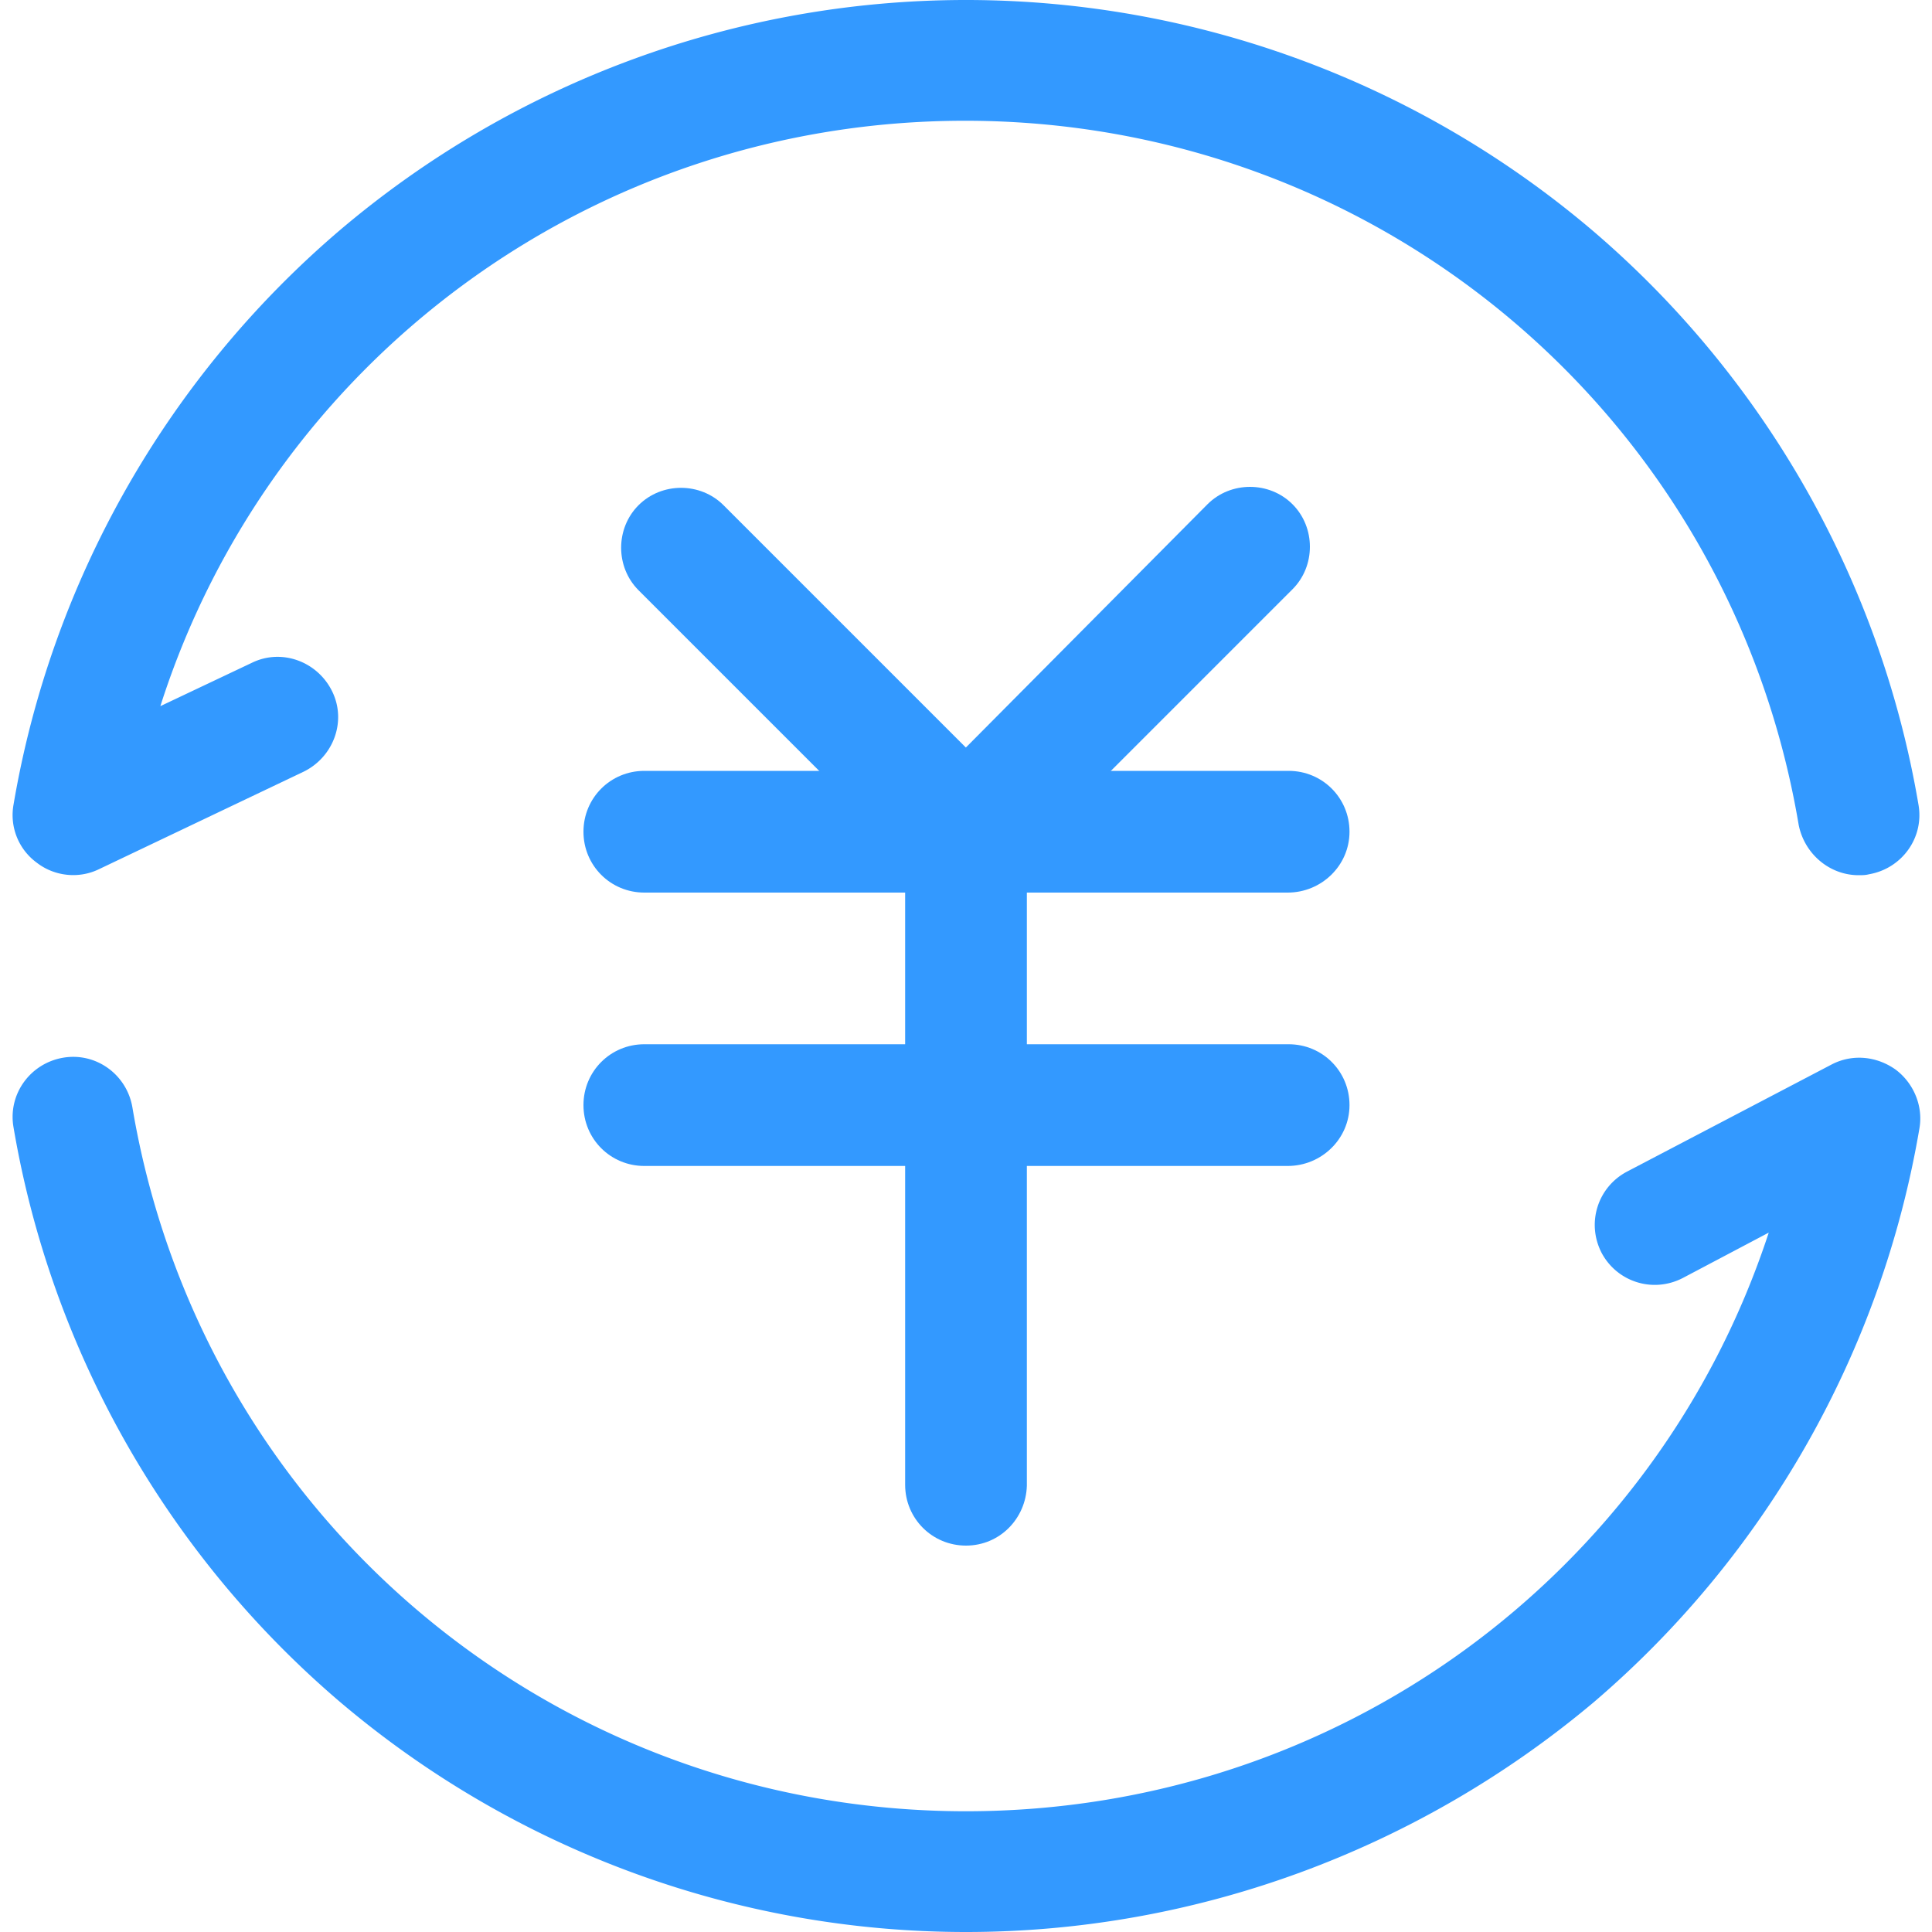
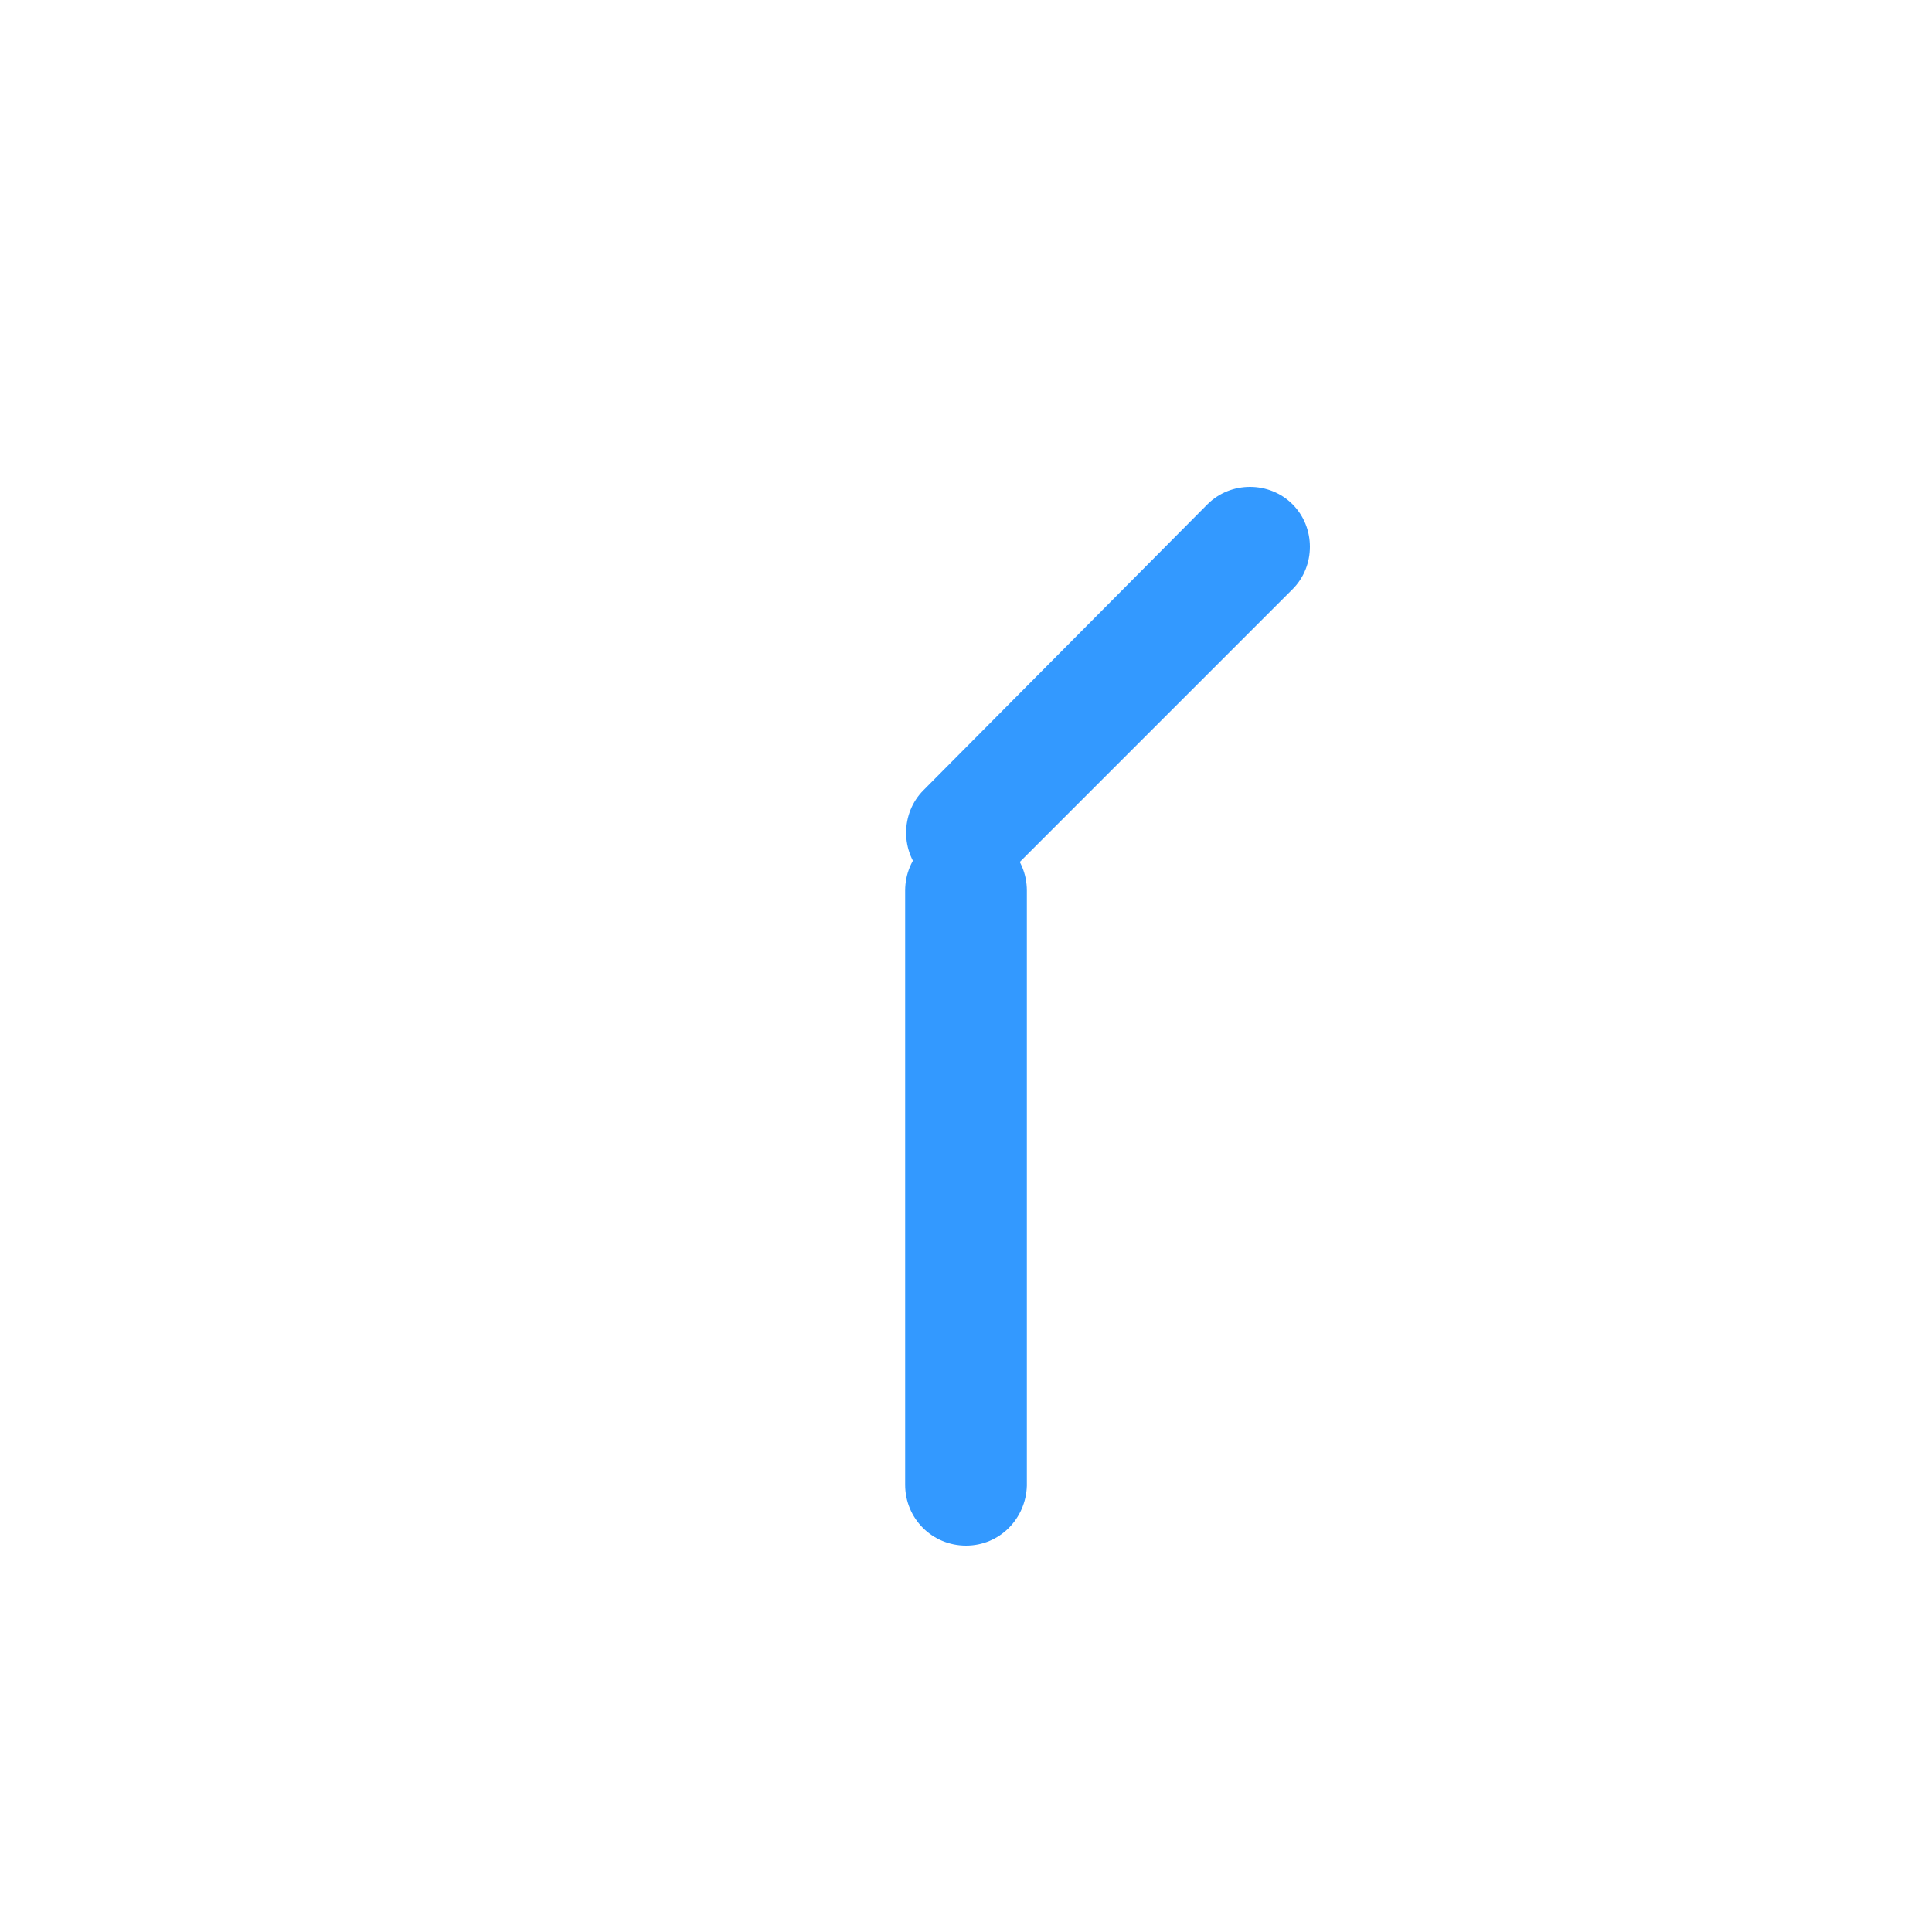
<svg xmlns="http://www.w3.org/2000/svg" t="1606894688184" class="icon" viewBox="0 0 1024 1024" version="1.1" p-id="9269" width="200" height="200">
  <defs>
    <style type="text/css" />
  </defs>
-   <path d="M682.496 473.088H341.504c-17.92 0-32.256-14.336-32.256-32.256s14.336-32.256 32.256-32.256h341.504c17.92 0 32.256 14.336 32.256 32.256s-14.848 32.256-32.768 32.256zM682.496 617.984H341.504c-17.92 0-32.256-14.336-32.256-32.256s14.336-32.256 32.256-32.256h341.504c17.92 0 32.256 14.336 32.256 32.256s-14.848 32.256-32.768 32.256z" fill="#3399ff" p-id="9270" />
  <path d="M512 819.2c-17.92 0-32.256-14.336-32.256-32.256V472.064c0-17.92 14.336-32.256 32.256-32.256s32.256 14.336 32.256 32.256v315.392c-0.512 17.408-14.336 31.744-32.256 31.744z" fill="#3399ff" p-id="9271" />
  <path d="M512 473.088c-8.192 0-16.384-3.072-22.528-9.216-12.288-12.288-12.288-32.768 0-45.056L640 267.264c12.288-12.288 32.768-12.288 45.056 0 12.288 12.288 12.288 32.768 0 45.056l-151.04 151.04c-5.632 6.656-13.824 9.728-22.016 9.728z" fill="#3399ff" p-id="9272" />
-   <path d="M512 473.088c-8.192 0-16.384-3.072-22.528-9.216L338.432 312.832c-12.288-12.288-12.288-32.768 0-45.056 12.288-12.288 32.768-12.288 45.056 0l151.04 151.04c12.288 12.288 12.288 32.768 0 45.056-6.144 6.144-14.336 9.216-22.528 9.216z" fill="#3399ff" p-id="9273" />
-   <path d="M985.088 463.872c-15.36 0-28.672-11.264-31.744-26.624-36.352-216.064-222.208-373.248-441.856-373.248-197.632 0-368.128 127.488-426.496 310.272l48.64-23.04c15.872-7.68 34.816-0.512 42.496 15.36 7.68 15.872 0.512 34.816-15.36 42.496L52.224 460.8c-10.752 5.12-23.552 3.584-32.768-3.584a31.232 31.232 0 0 1-12.288-30.72c19.968-117.76 80.896-225.792 172.544-304.128C272.384 43.52 390.144 0 512 0c121.856 0 239.616 43.52 332.288 122.368 91.648 78.336 152.576 186.368 172.544 304.128 3.072 17.408-8.704 33.792-26.112 36.864-2.048 0.512-3.584 0.512-5.632 0.512zM512 1024c-121.856 0-239.616-43.52-332.288-122.368-91.648-78.336-152.576-186.368-172.544-304.128-3.072-17.408 8.704-33.792 26.112-36.864 17.408-3.072 33.792 8.704 36.864 26.112 36.352 216.064 222.208 373.248 441.856 373.248 196.608 0 366.08-125.44 425.472-306.688l-45.568 24.064c-15.872 8.192-34.816 2.048-43.008-13.312-8.192-15.872-2.048-34.816 13.312-43.008l108.544-56.832c10.752-5.632 23.552-4.608 33.792 2.56 9.728 7.168 14.848 19.456 12.8 31.232-19.968 117.76-80.896 225.792-172.544 304.128-93.184 78.336-210.944 121.856-332.8 121.856z" fill="#3399ff" p-id="9274" />
</svg>